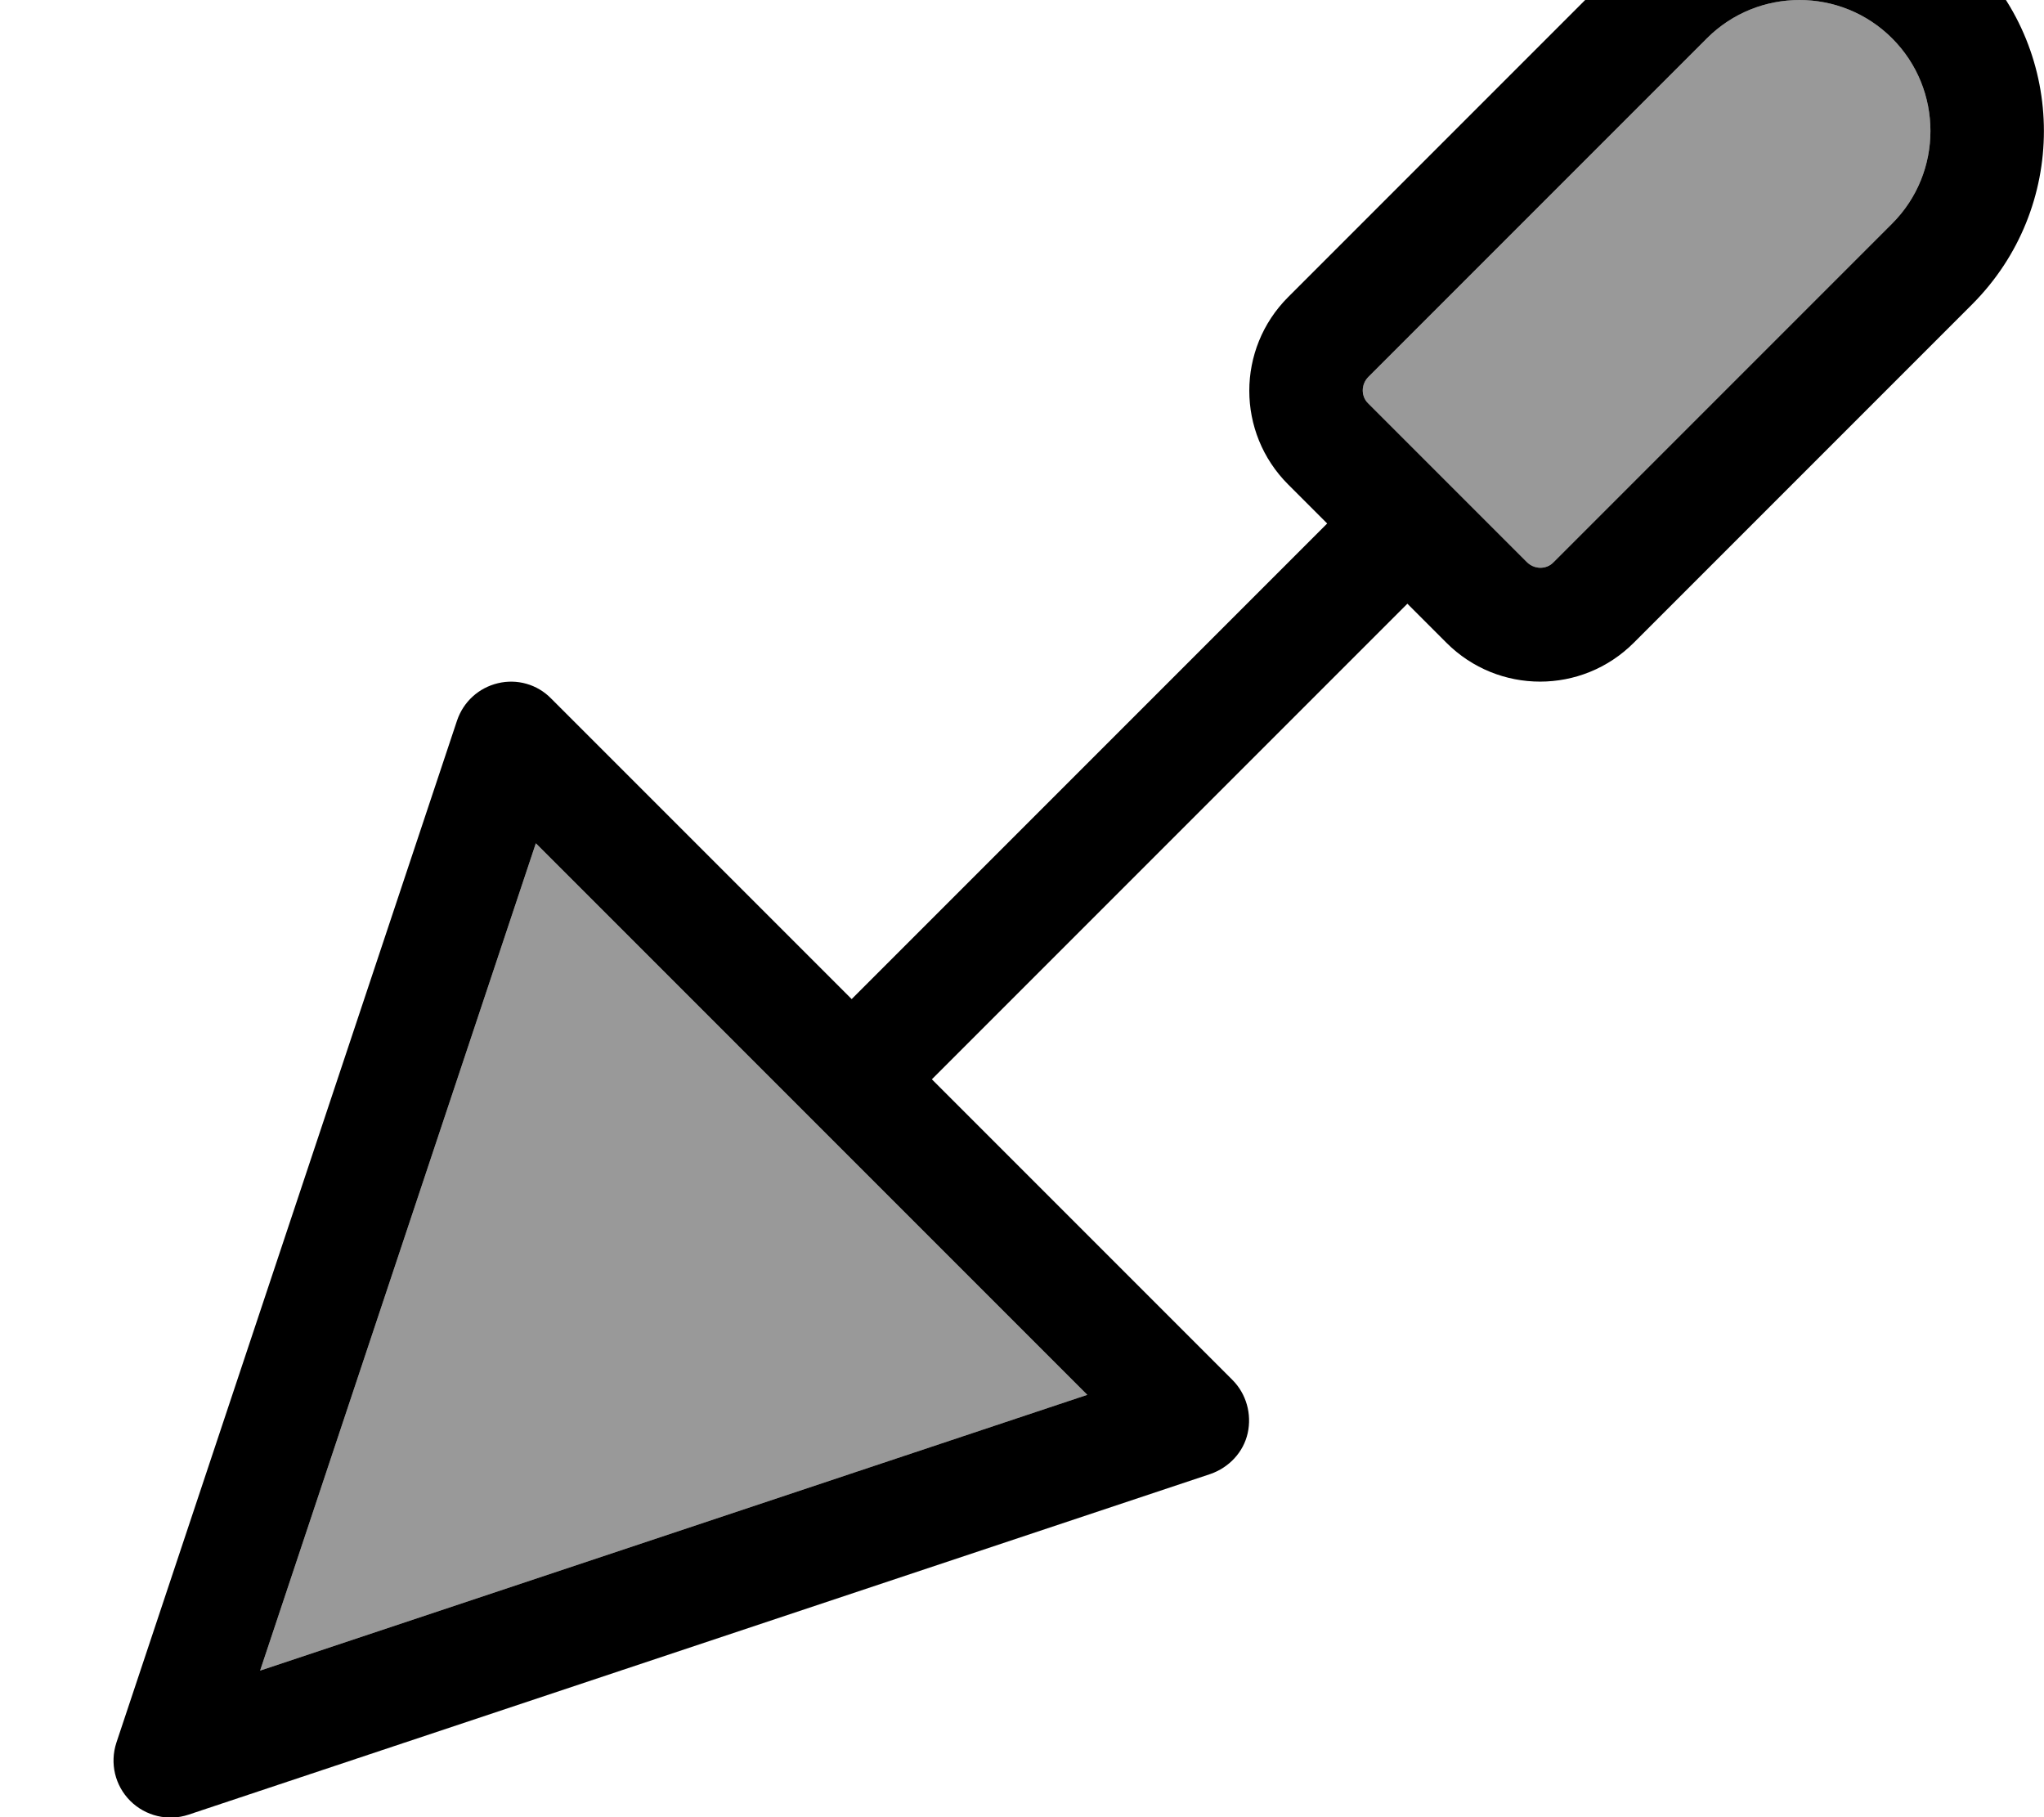
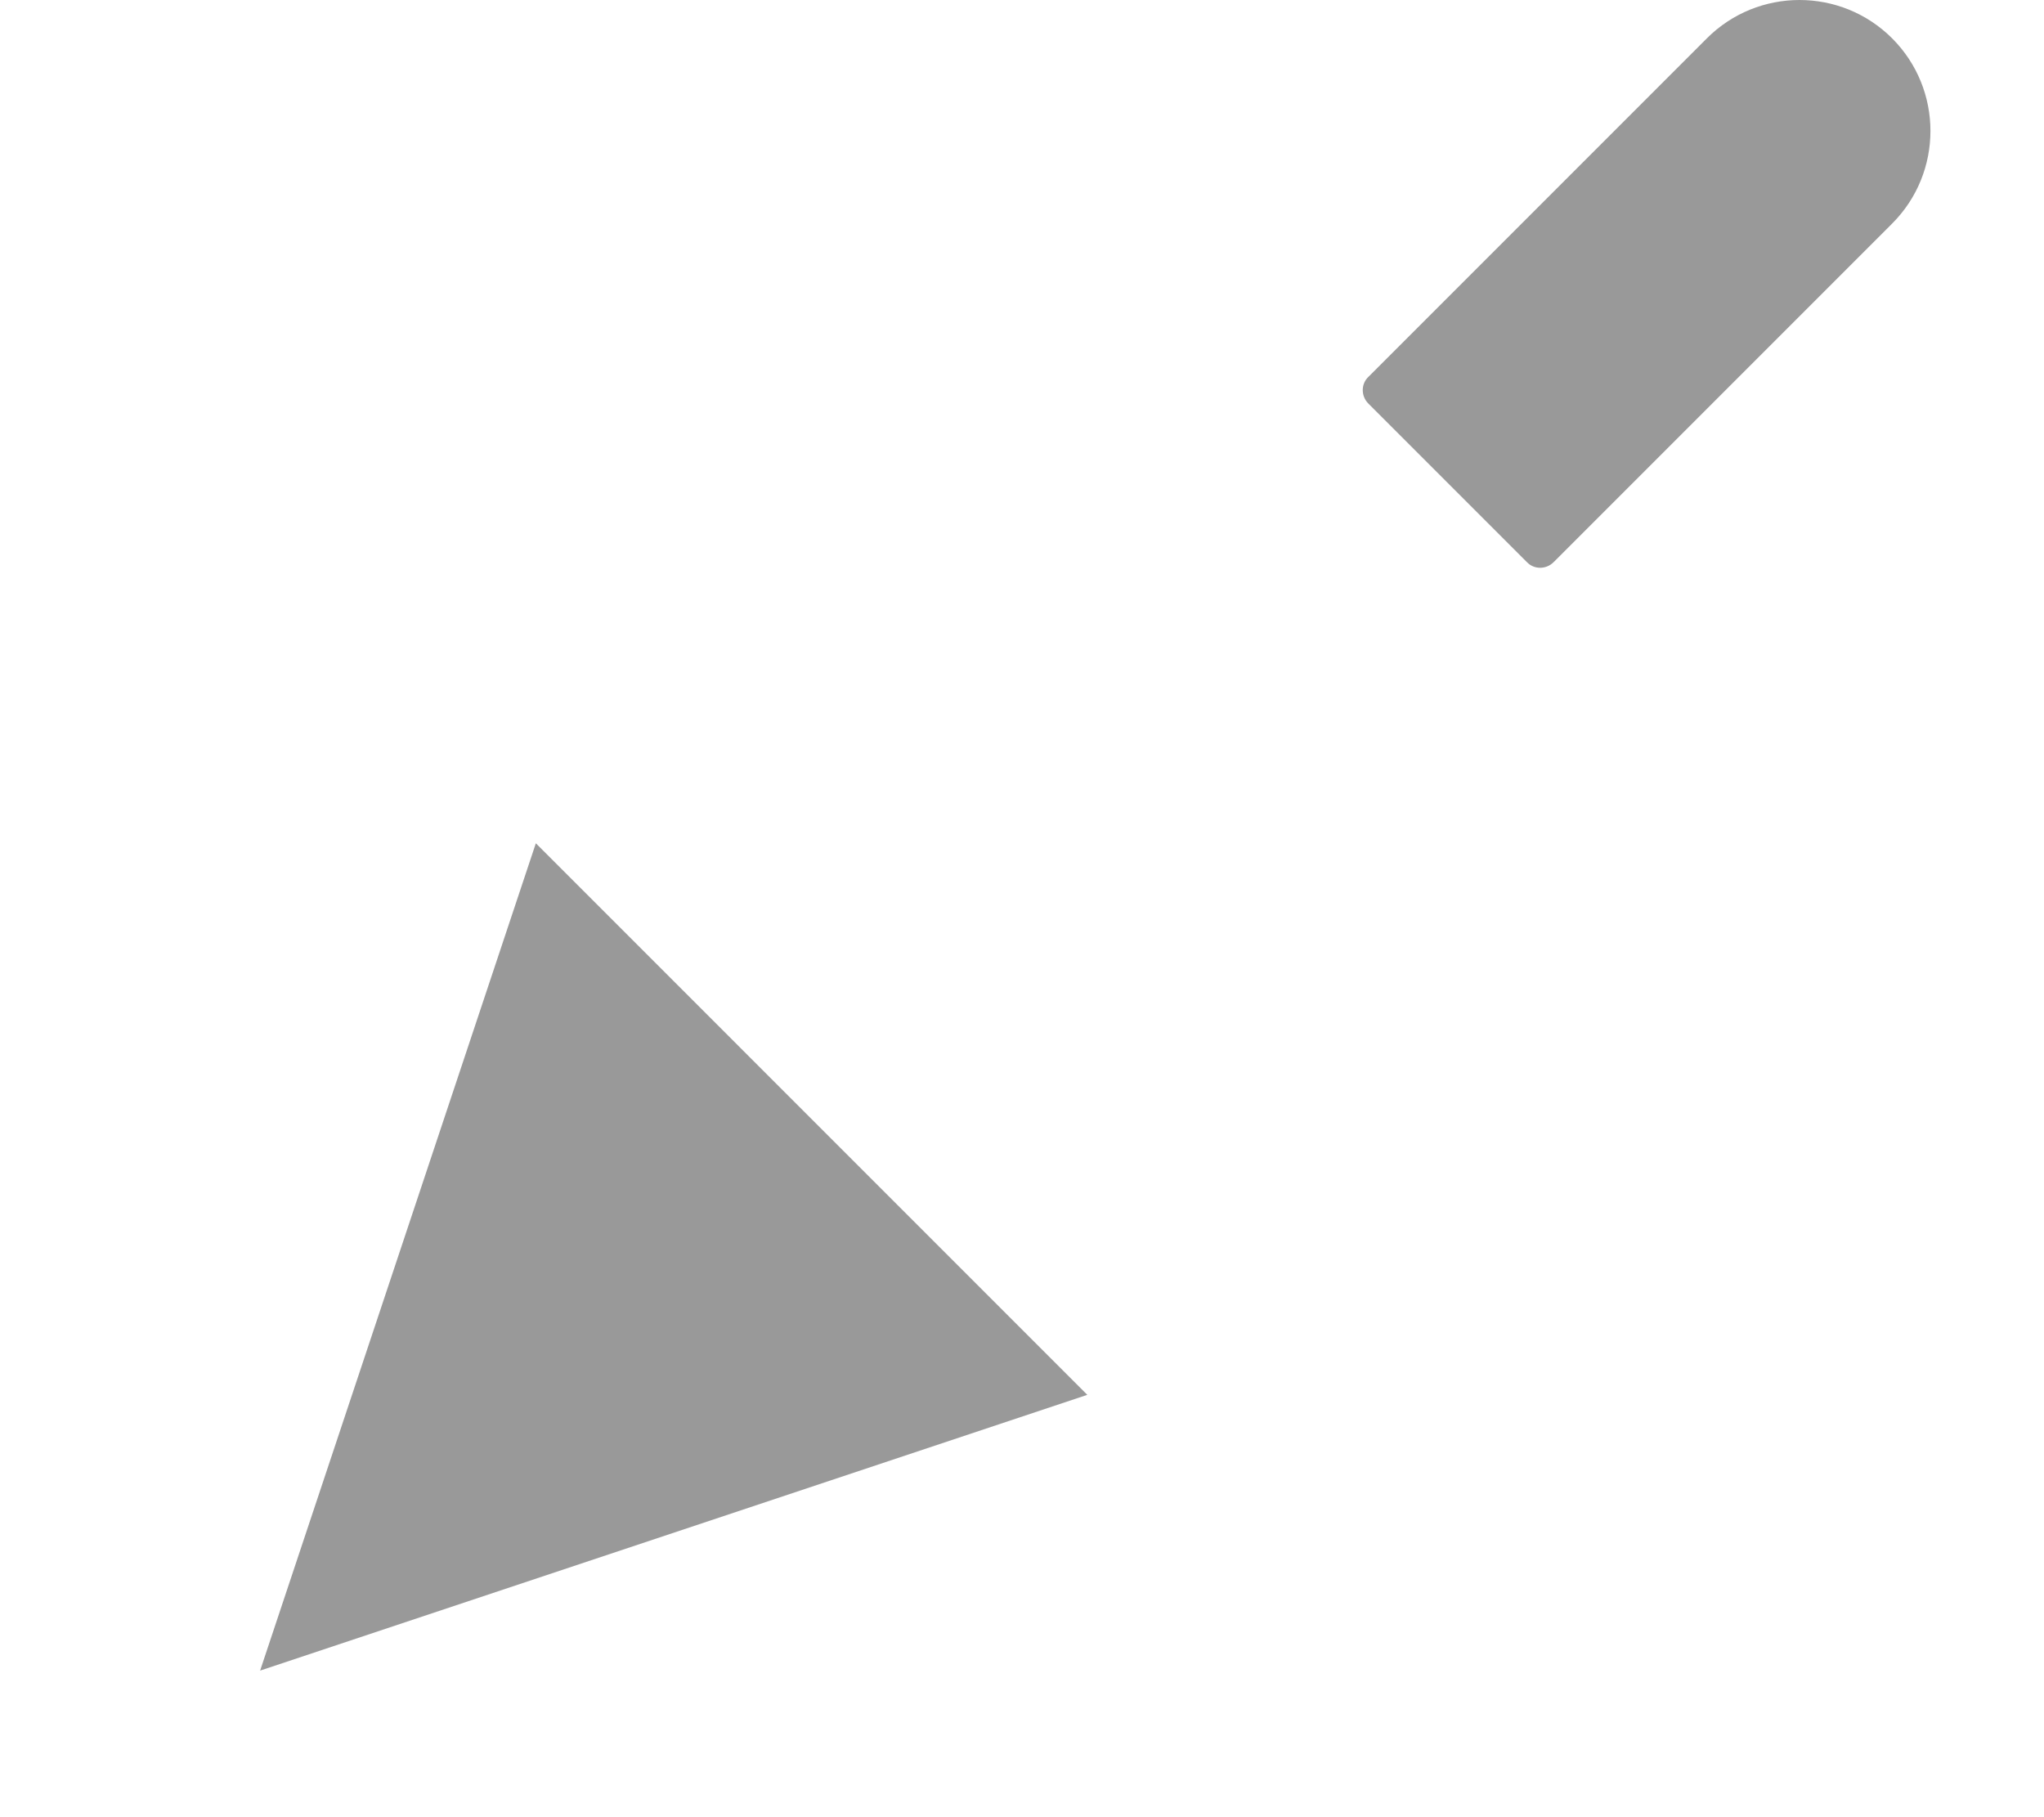
<svg xmlns="http://www.w3.org/2000/svg" viewBox="0 0 576 512">
  <path style="fill:currentColor;opacity:.4" d="M73.3 470.7L151 237.6 306.4 393 73.3 470.7zM385.6 106.2L481 10.8c14.4-14.4 37.8-14.4 52.2 0s14.4 37.8 0 52.2l-95.4 95.4c-2.1 2.1-5.5 2.1-7.5 0l-44.7-44.7c-2.1-2.1-2.1-5.5 0-7.5z" />
-   <path style="fill:currentColor;opacity:1" d="M555.8-11.8c26.9 26.9 26.9 70.5 0 97.5l-95.4 95.4c-14.6 14.6-38.2 14.6-52.8 0l-11-11-134 134 84.7 84.7c3.9 3.9 5.5 9.6 4.3 15s-5.3 9.7-10.5 11.5l-288 96c-5.7 1.9-12.1 .4-16.4-3.9s-5.8-10.6-3.9-16.4l96-288c1.8-5.3 6.1-9.2 11.5-10.5s11.1 .3 15 4.3l84.7 84.7 134-134-11-11c-14.6-14.6-14.6-38.2 0-52.8l95.4-95.4c26.9-26.9 70.5-26.9 97.5 0zM385.6 106.2c-2.1 2.1-2.1 5.5 0 7.5l44.7 44.7c2.1 2.1 5.5 2.1 7.5 0L533.2 63c14.4-14.4 14.4-37.8 0-52.2s-37.8-14.4-52.2 0l-95.4 95.4zM73.3 470.7L306.4 393 151 237.6 73.3 470.7z" />
</svg>